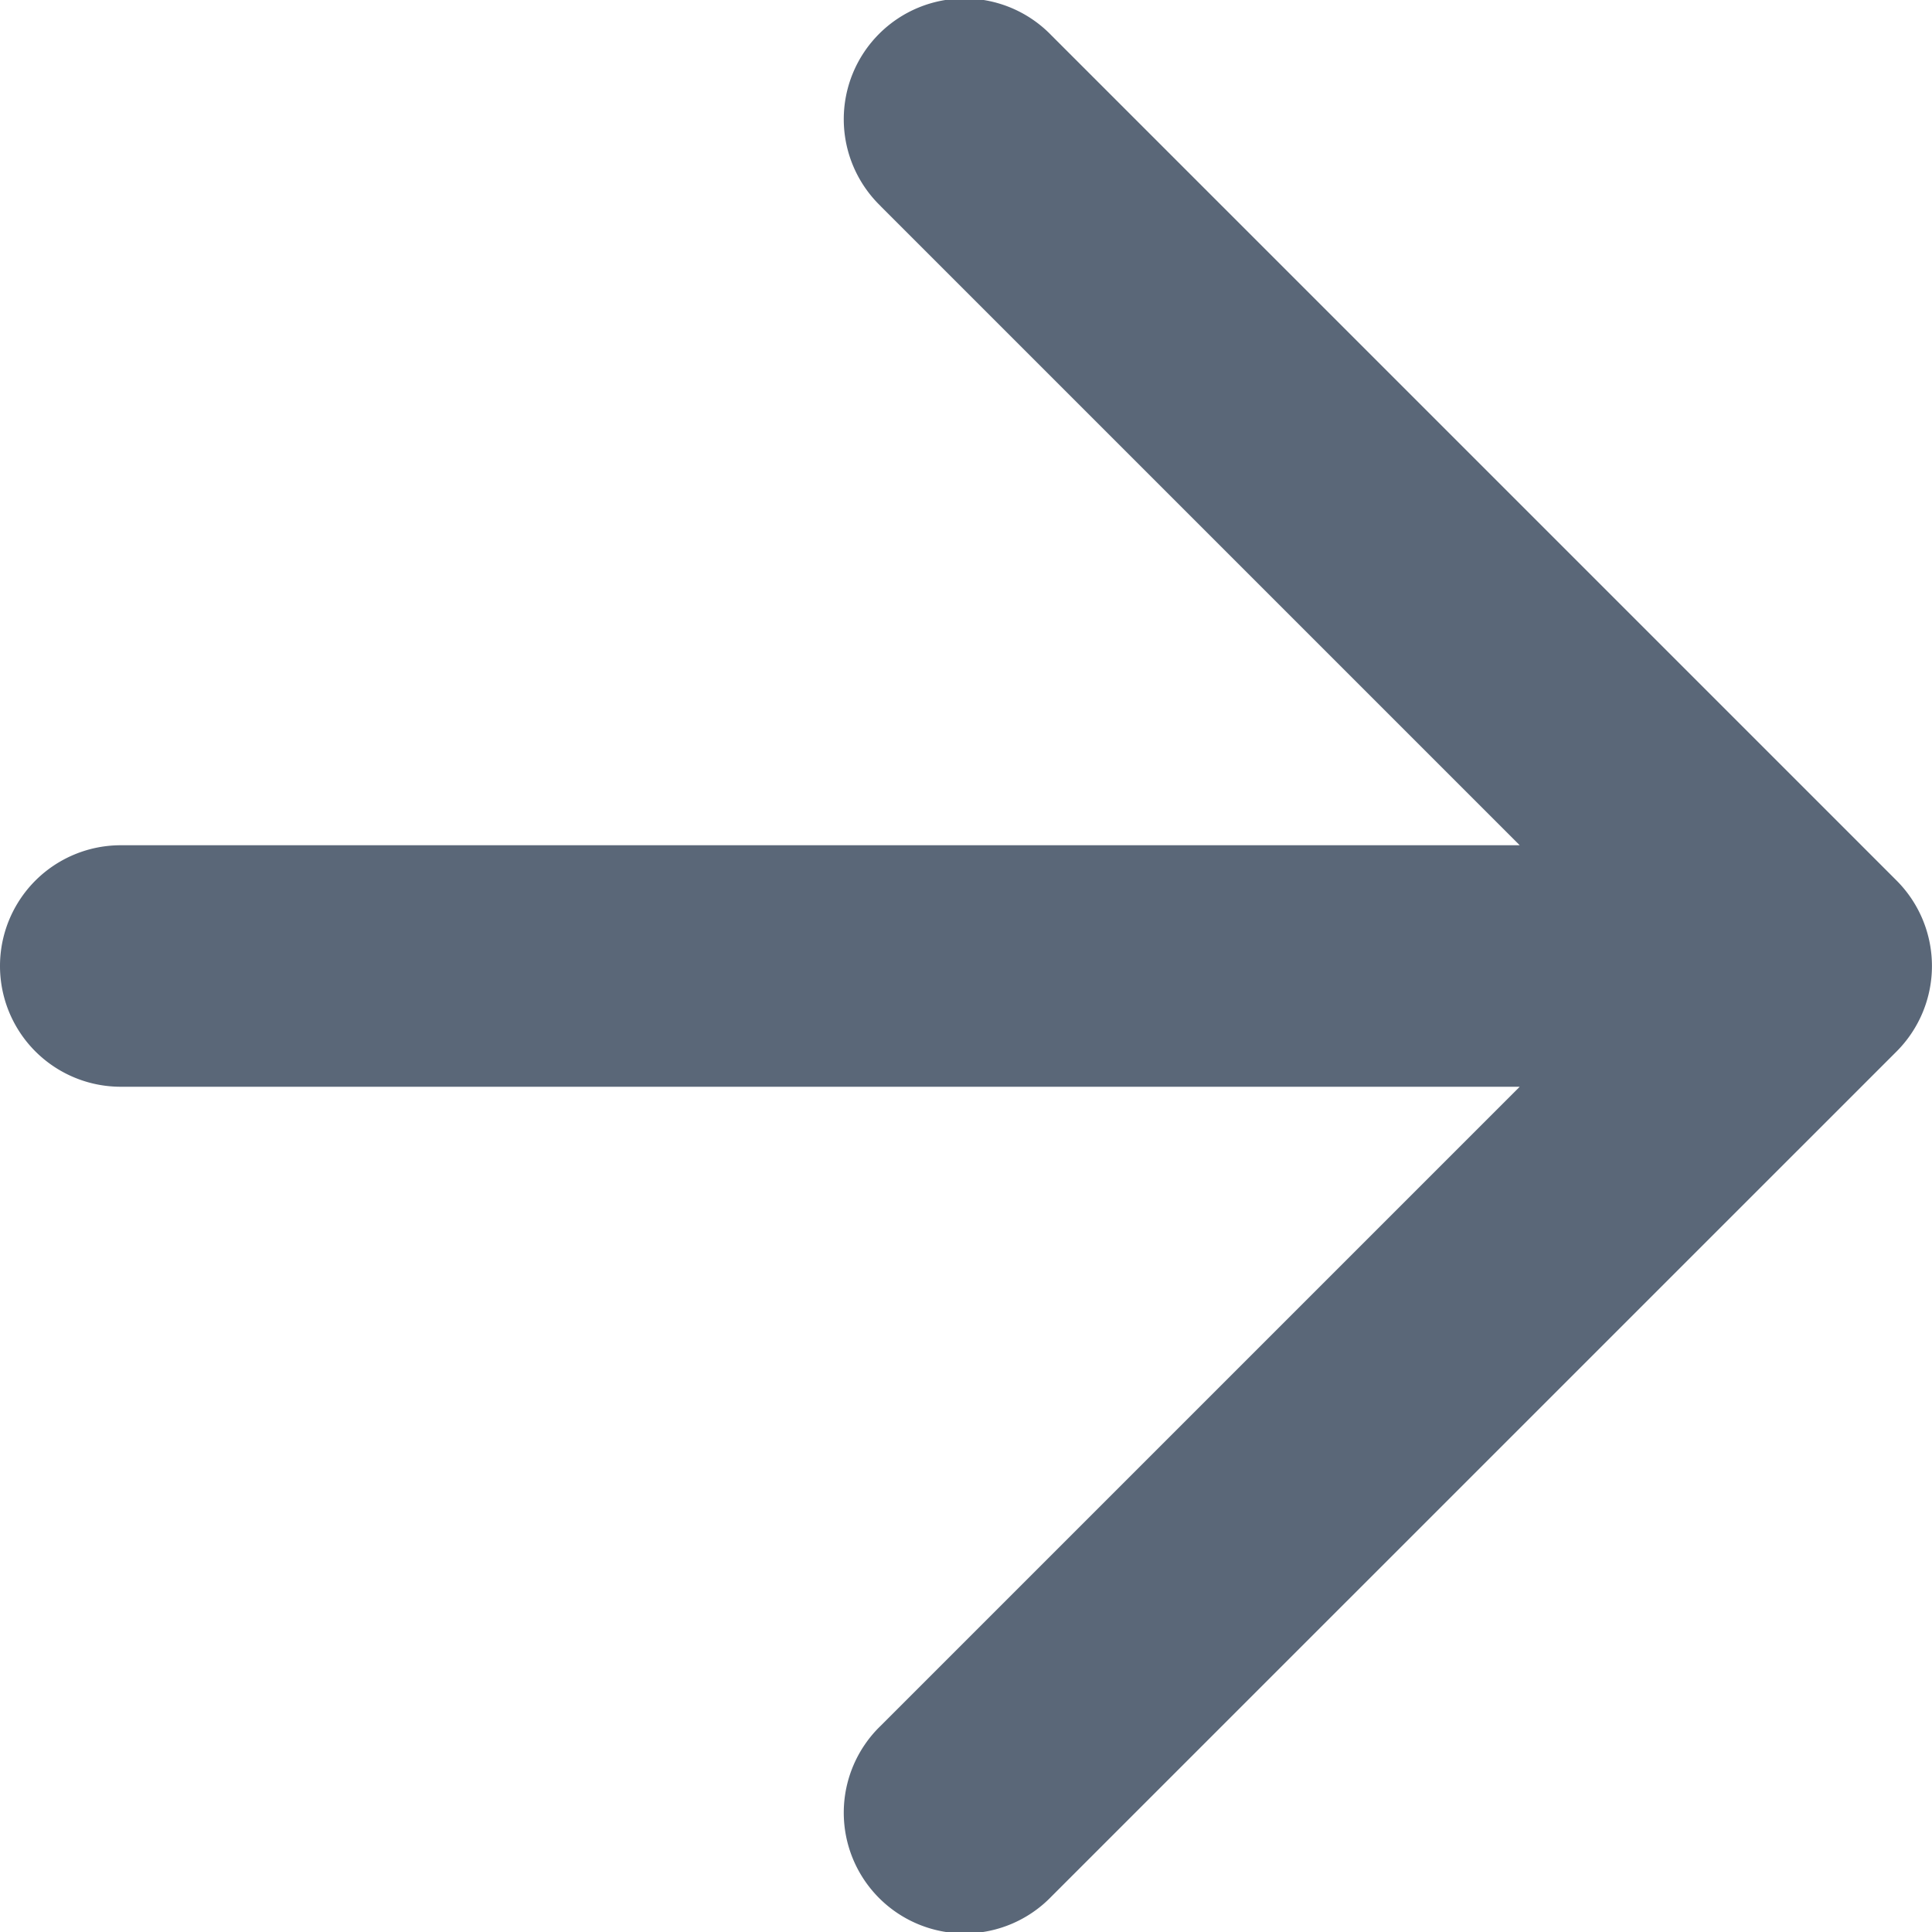
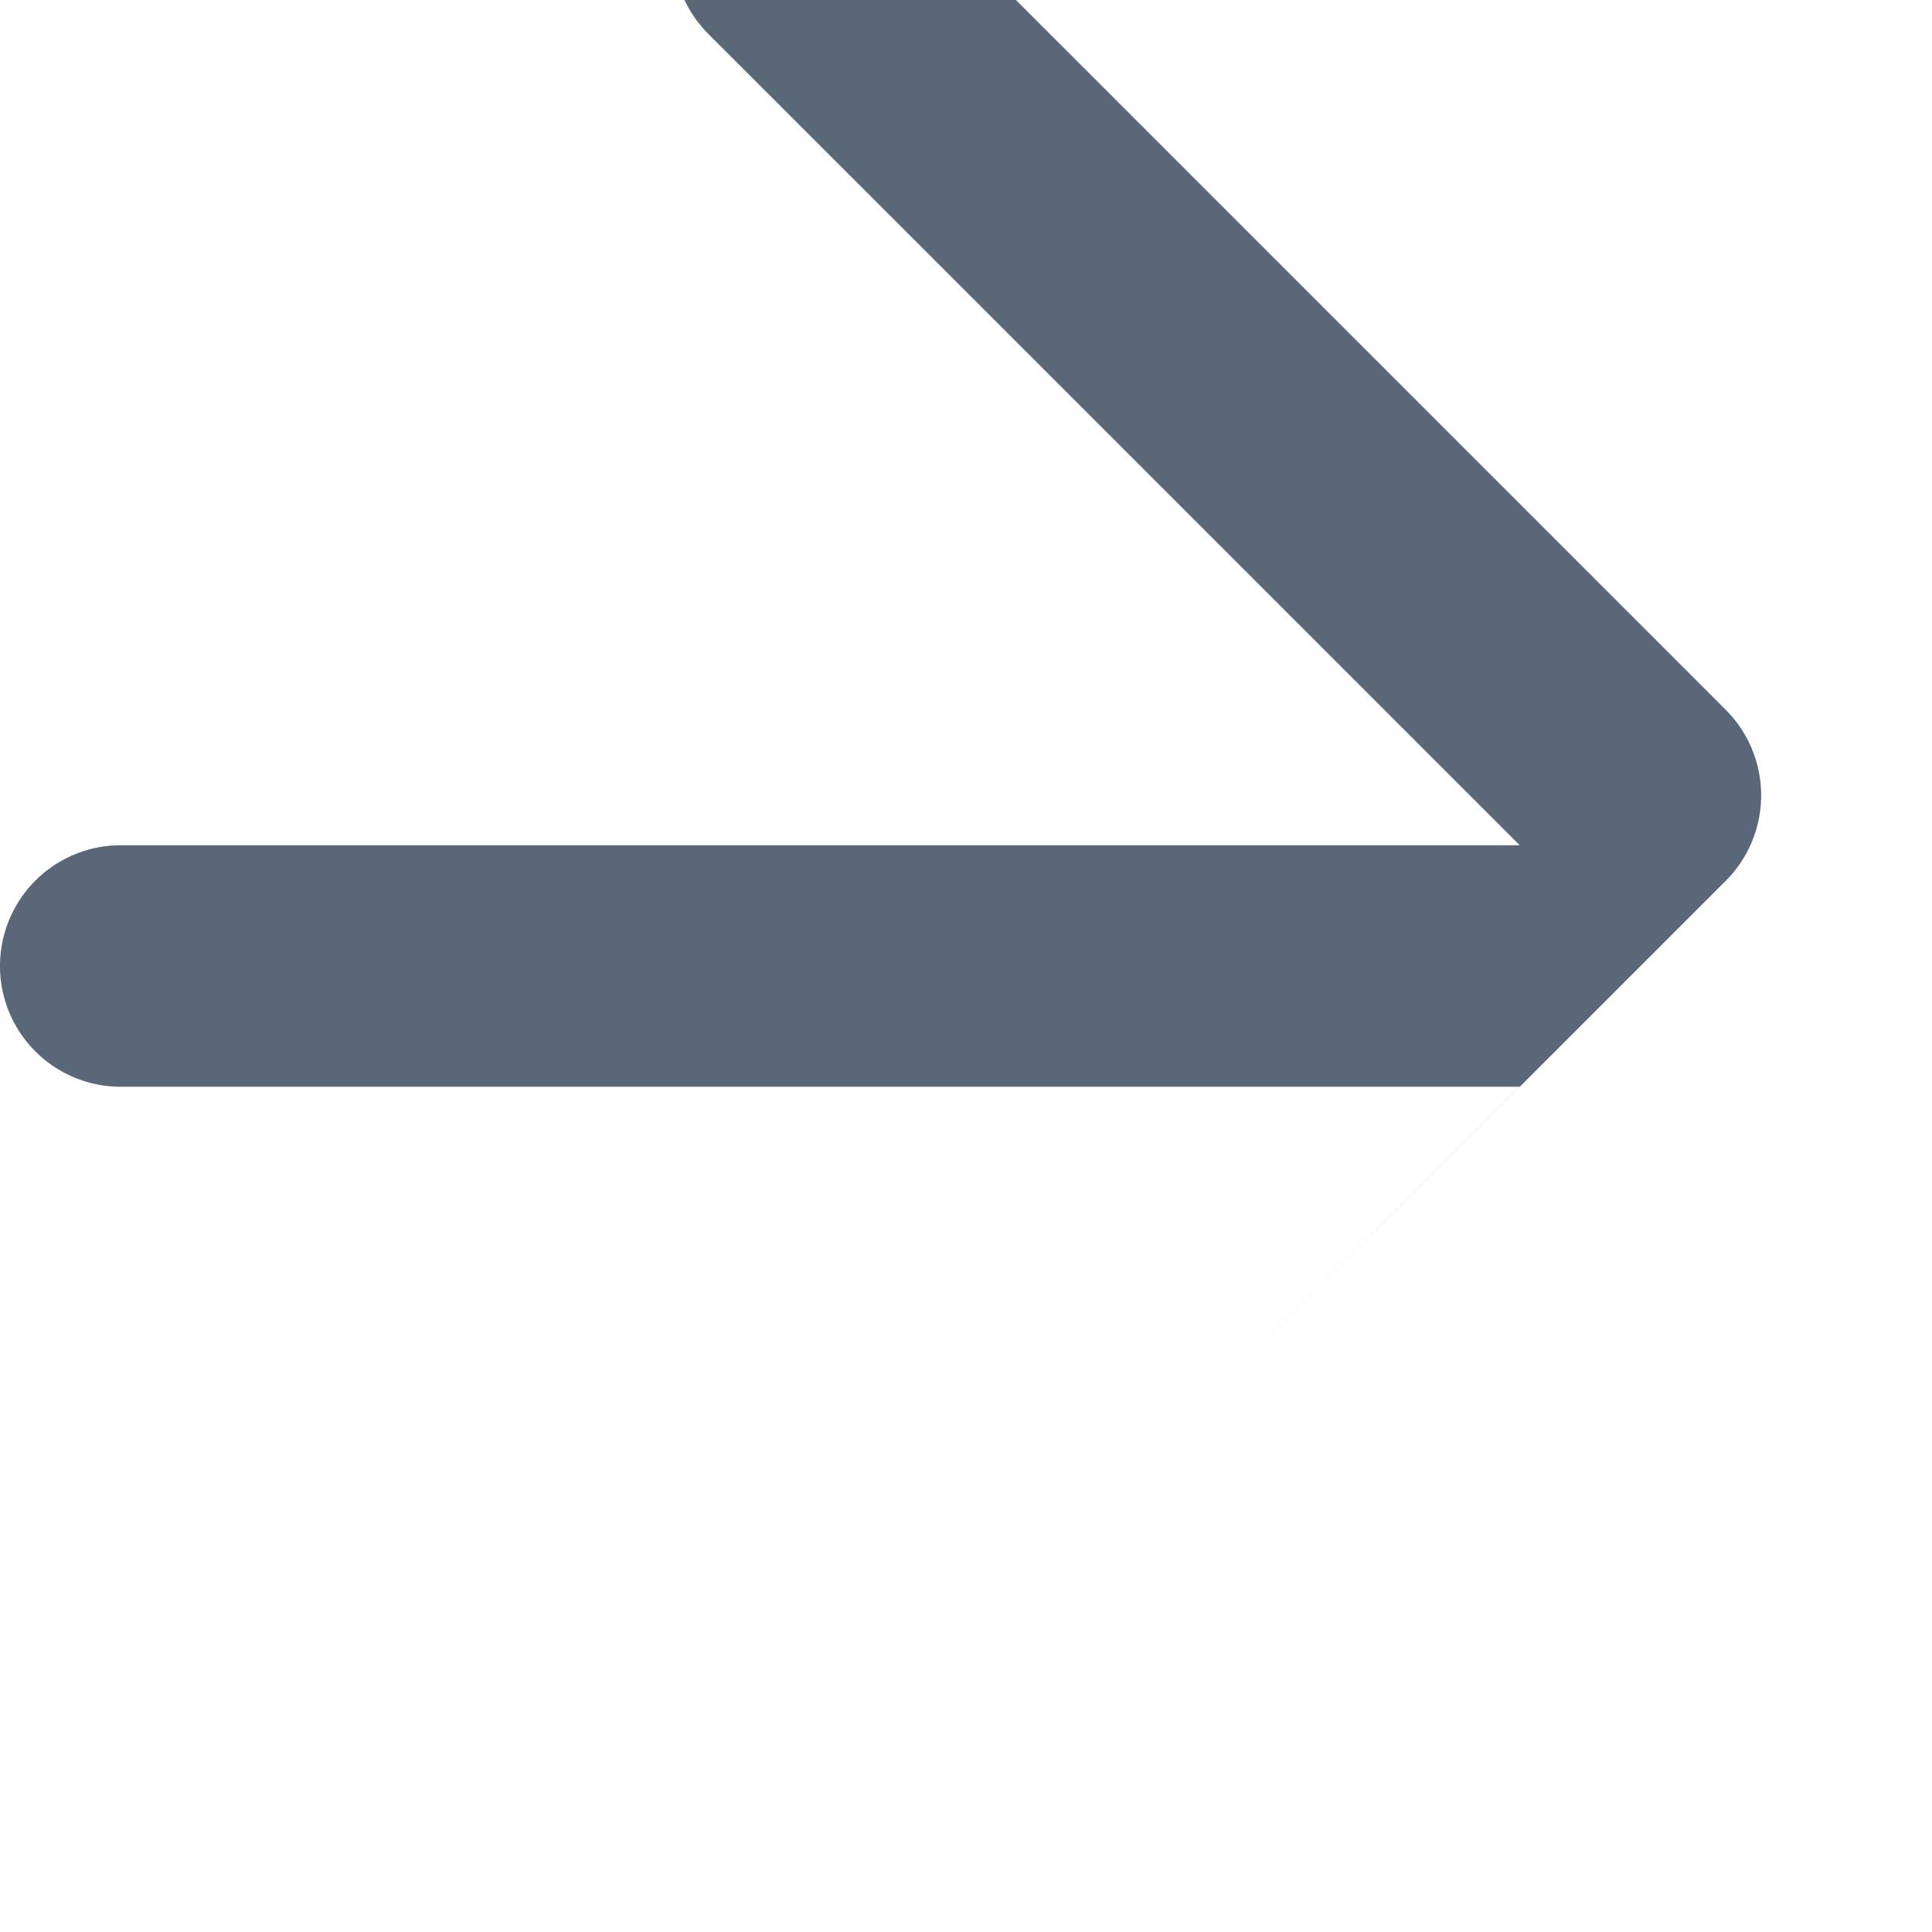
<svg xmlns="http://www.w3.org/2000/svg" width="20" height="20" viewBox="0 0 20 20">
  <title>arrow</title>
-   <path d="M9.116 2.134l6.616 6.616H1.25a1.25 1.25 0 0 0 0 2.5h14.482l-6.616 6.616a1.25 1.25 0 1 0 1.768 1.767l8.75-8.749a1.252 1.252 0 0 0 0-1.768l-8.75-8.75a1.25 1.25 0 1 0-1.768 1.767v.001z" fill="#5A6778" />
+   <path d="M9.116 2.134l6.616 6.616H1.25a1.25 1.25 0 0 0 0 2.5h14.482l-6.616 6.616l8.75-8.749a1.252 1.252 0 0 0 0-1.768l-8.75-8.75a1.25 1.25 0 1 0-1.768 1.767v.001z" fill="#5A6778" />
</svg>